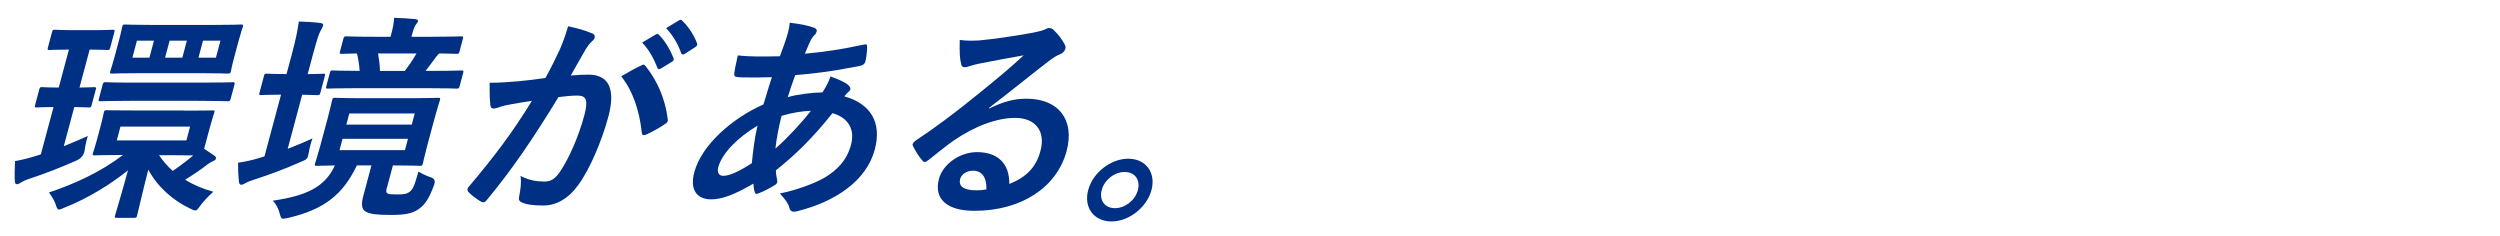
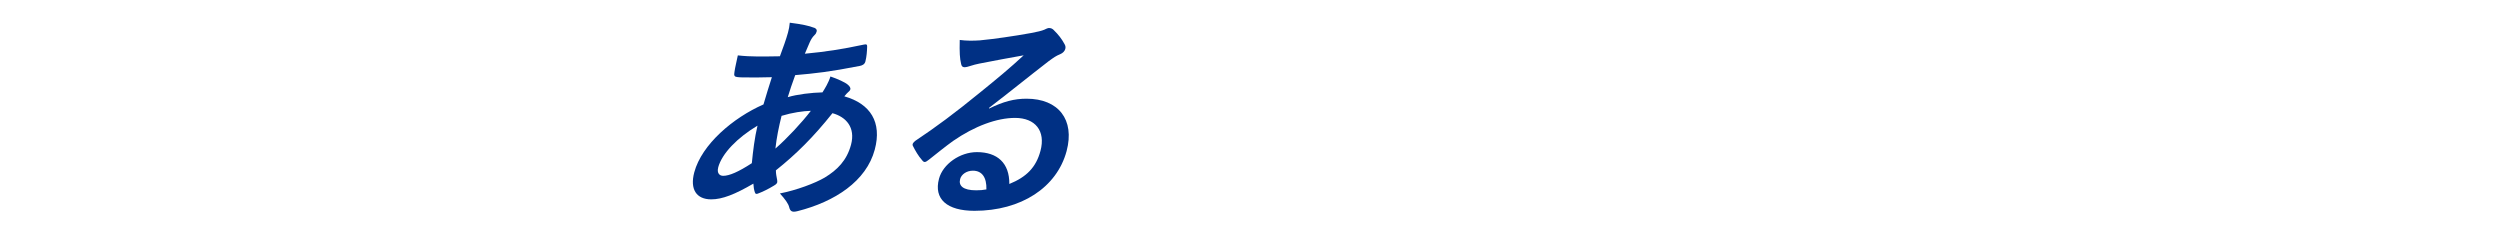
<svg xmlns="http://www.w3.org/2000/svg" id="_イヤー_1" viewBox="0 0 423 40">
  <defs>
    <style>.cls-1{fill:#003084;}</style>
  </defs>
-   <path class="cls-1" d="M10.78,24.74c1.28-.52,2.61-1.07,4.08-1.73-.22,.7-.43,1.59-.53,2.4q-.17,1.18-1.35,1.73c-2.81,1.25-5.4,2.25-8.11,3.14-.65,.22-1.08,.44-1.3,.59-.22,.15-.49,.3-.67,.3-.22,0-.34-.11-.39-.48-.06-1-.02-1.99,.03-3.43,1.59-.3,2.39-.52,3.8-.96l.57-.18,2.15-8.01c-2.03,0-2.64,.07-2.86,.07-.33,0-.36-.04-.26-.41l.71-2.66c.09-.33,.14-.37,.47-.37,.22,0,.79,.07,2.82,.07l1.72-6.42h-.07c-2.29,0-2.97,.07-3.19,.07-.37,0-.4-.04-.29-.44l.69-2.58c.1-.37,.15-.41,.51-.41,.22,0,.87,.07,3.19,.07h3.32c2.33,0,3.01-.07,3.23-.07,.37,0,.4,.04,.3,.41l-.69,2.58c-.11,.41-.16,.44-.52,.44-.22,0-.87-.07-2.97-.07l-1.72,6.42c1.66,0,2.23-.07,2.46-.07,.37,0,.38,.11,.31,.37l-.71,2.66c-.1,.37-.15,.41-.52,.41-.22,0-.77-.04-2.42-.07l-1.78,6.64Zm20.47-6.02c3.32,0,4.48-.04,4.7-.04,.37,0,.41,0,.31,.37-.06,.22-.29,.81-.71,2.36l-1.01,3.76,1.81,1.22c.18,.15,.22,.29,.17,.48-.06,.22-.26,.29-.51,.41-.3,.15-.6,.29-.92,.55-1.03,.81-2.34,1.7-3.76,2.58,1.42,.89,3.02,1.55,4.77,2.03-.83,.74-1.49,1.44-2.11,2.21-.48,.7-.66,.96-.96,.96-.18,0-.45-.11-.81-.3-3.02-1.4-5.6-3.76-7.13-6.61-1.28,5.06-1.68,6.98-1.89,7.75-.1,.37-.15,.41-.48,.41h-2.95c-.37,0-.4-.04-.3-.41,.2-.74,.83-2.69,2.19-7.64-3.01,2.44-6.9,4.8-10.73,6.31-.47,.22-.75,.33-.94,.33-.3,0-.37-.26-.58-.89-.27-.77-.67-1.37-1.13-1.99,4.18-1.4,8.74-3.43,12.52-6.35-3.36,0-4.52,.07-4.74,.07-.41,0-.43-.04-.34-.37,.07-.26,.29-.81,.71-2.36l.58-2.18c.42-1.55,.49-2.1,.56-2.36,.1-.37,.14-.37,.54-.37,.22,0,1.39,.04,4.86,.04h8.27Zm-9.22-1.66c-3.58,0-4.78,.07-5,.07-.37,0-.4-.04-.3-.41l.64-2.4c.1-.37,.15-.41,.52-.41,.22,0,1.38,.07,4.96,.07h11.44c3.58,0,4.82-.07,5.08-.07,.37,0,.4,.04,.3,.41l-.64,2.4c-.1,.37-.15,.41-.52,.41-.26,0-1.46-.07-5.04-.07h-11.44Zm13.78-12.84c3.47,0,4.71-.07,4.97-.07,.37,0,.4,.04,.3,.41-.06,.22-.3,.85-.74,2.47l-.69,2.58c-.44,1.62-.51,2.18-.57,2.4-.11,.41-.15,.44-.52,.44-.26,0-1.46-.07-4.93-.07h-9.56c-3.62,0-4.89,.07-5.11,.07-.37,0-.4-.04-.29-.44,.06-.22,.28-.77,.72-2.4l.69-2.58c.44-1.62,.52-2.21,.59-2.47,.1-.37,.14-.41,.51-.41,.22,0,1.46,.07,4.93,.07h9.71Zm-3.65,17.2h-11.78l-.62,2.33h11.78l.62-2.33Zm-6.88-11.66l.77-2.88h-2.88l-.77,2.88h2.88Zm1.63,16.5c.66,1,1.45,1.88,2.32,2.66,1.31-.89,2.51-1.81,3.47-2.62-.7,0-1.8-.04-3.46-.04h-2.33Zm1.02-16.5h2.92l.77-2.88h-2.92l-.77,2.88Zm9.37-2.88h-2.95l-.77,2.88h2.95l.77-2.88Z" />
-   <path class="cls-1" d="M48.68,25.18c1.32-.52,2.69-1.07,4.2-1.77-.26,.7-.48,1.51-.61,2.29-.22,1.22-.25,1.22-1.46,1.73-2.51,1.11-5.06,2.07-7.89,2.99-.69,.22-1.14,.41-1.37,.55s-.49,.29-.71,.29-.34-.11-.4-.44c-.11-.96-.17-1.99-.15-3.29,1.27-.18,2.44-.44,3.89-.89l.57-.18,2.8-10.44h-.15c-2.29,0-3.01,.07-3.23,.07-.33,0-.36-.04-.26-.41l.75-2.81c.1-.37,.15-.41,.48-.41,.22,0,.9,.07,3.19,.07h.15l.88-3.28c.7-2.62,.93-3.76,1.21-5.61,1.36,.04,2.48,.11,3.7,.26,.32,.04,.46,.22,.41,.41-.07,.26-.2,.48-.35,.74-.31,.48-.63,1.4-1.37,4.13l-.9,3.36c1.73,0,2.38-.07,2.6-.07,.37,0,.4,.04,.3,.41l-.75,2.81c-.1,.37-.15,.41-.52,.41-.22,0-.84-.04-2.56-.07l-2.45,9.15Zm16.79,6.5c-.18,.66-.14,.92,.12,1.07,.19,.11,.62,.15,1.7,.15,.96,0,1.53-.07,2-.44,.6-.44,.82-1,1.51-3.43,.57,.37,1.45,.77,2.17,1q.84,.3,.48,1.25c-.83,2.29-1.52,3.32-2.56,4.06-1.06,.78-2.34,1.03-4.74,1.03s-3.5-.15-4.18-.52c-.66-.3-.95-1-.51-2.66l1.39-5.2h-2.47c-2.37,4.98-5.58,7.45-11.53,8.86-.44,.11-.78,.15-.92,.15-.37,0-.42-.22-.61-.89-.23-.92-.69-1.7-1.16-2.14,5.54-.85,8.79-2.21,10.5-5.98-2.04,.04-2.86,.07-3.05,.07-.37,0-.4-.04-.29-.44,.06-.22,.36-1.07,.9-3.06l1.21-4.5c.53-1.99,.69-2.84,.76-3.1,.1-.37,.15-.41,.52-.41,.26,0,1.38,.07,4.7,.07h8.01c3.32,0,4.45-.07,4.71-.07,.37,0,.4,.04,.3,.41-.07,.26-.37,1.11-.91,3.1l-1.21,4.5c-.53,1.99-.69,2.84-.75,3.06-.11,.41-.16,.44-.52,.44-.26,0-1.35-.07-4.56-.07l-.99,3.69Zm-4.92-16.76c-3.58,0-4.86,.07-5.08,.07-.33,0-.36-.04-.26-.41l.6-2.25c.1-.37,.15-.41,.48-.41,.18,0,1.38,.07,4.56,.07-.07-1.11-.24-2.14-.46-2.95-1.67,.04-2.38,.07-2.53,.07-.41,0-.43-.04-.33-.41l.57-2.14c.1-.37,.14-.41,.55-.41,.22,0,1.38,.07,4.85,.07h2.58l.09-.33c.31-1.14,.48-2.07,.51-2.88,1.28,.04,2.44,.11,3.56,.22,.32,.04,.54,.18,.5,.33-.06,.22-.22,.41-.39,.63-.23,.3-.39,.77-.62,1.62l-.11,.41h3.51c3.43,0,4.67-.07,4.89-.07,.37,0,.4,.04,.3,.41l-.57,2.14c-.1,.37-.15,.41-.51,.41-.18,0-.95-.04-2.86-.07-.21,.11-.41,.3-.6,.59-.63,.85-1.17,1.62-1.78,2.36h1.03c3.62,0,4.86-.07,5.04-.07,.37,0,.4,.04,.3,.41l-.6,2.25c-.1,.37-.15,.41-.52,.41-.18,0-1.38-.07-5-.07h-11.7Zm8.48,8.56h-11.07l-.51,1.92h11.07l.51-1.92Zm-10.43-2.4h11.07l.5-1.88h-11.07l-.5,1.88Zm5.37-12.03c.16,.92,.3,1.92,.32,2.95h4.21c.69-.92,1.29-1.77,1.97-2.95h-6.5Z" />
-   <path class="cls-1" d="M94.65,8.54c.48-1.11,1.05-2.55,1.47-4.1,1.81,.41,2.77,.66,4.1,1.22,.34,.11,.48,.41,.39,.74-.05,.18-.17,.37-.41,.55-.5,.48-.79,.89-1.11,1.4-.89,1.51-1.62,2.88-2.52,4.43,1.03-.11,2.14-.15,2.99-.15,3.43,0,4.64,2.4,3.37,7.12-1.07,3.99-3.12,8.89-5.09,11.55-1.7,2.36-3.77,3.47-5.91,3.47-1.77,0-2.98-.18-3.69-.55-.39-.18-.54-.48-.39-1.03,.21-1.18,.41-2.21,.22-3.43,1.45,.77,2.84,.96,3.99,.96,1.22,0,1.89-.44,2.89-1.96,1.33-2.07,2.93-5.57,3.9-9.19,.69-2.58,.43-3.4-1.19-3.4-.89,0-2.06,.11-3.17,.26-4.33,7.09-7.8,12.18-12.07,17.35-.35,.48-.66,.55-1.05,.33-.58-.33-1.78-1.22-2.11-1.62-.13-.18-.21-.33-.15-.55,.03-.11,.11-.26,.26-.41,4.33-5.13,7.29-9.04,10.63-14.47-1.5,.22-2.74,.44-3.79,.63-1.01,.18-1.66,.41-2.19,.59-.57,.18-.99,.11-1.05-.48-.1-.85-.15-2.18-.12-3.8,1.62,0,3.28-.11,4.94-.26,1.59-.15,3-.33,4.5-.55,1.15-2.1,1.76-3.4,2.35-4.65Zm13.95,2.47c.3-.15,.46-.07,.65,.19,1.88,2.36,3.31,5.43,3.73,8.97,.06,.33-.03,.52-.35,.74-.79,.59-2.43,1.48-3.26,1.85-.42,.18-.78,.15-.77-.29-.44-3.88-1.51-7.05-3.49-9.56,1.09-.63,2.36-1.37,3.49-1.88Zm2.38-5.17c.22-.15,.36-.11,.53,.07,.91,.89,1.84,2.36,2.45,3.95,.09,.22,.04,.41-.27,.59l-1.86,1.14c-.31,.18-.48,.15-.6-.11-.65-1.7-1.46-3.1-2.58-4.28l2.32-1.37Zm3.93-2.4c.26-.15,.36-.11,.53,.07,1.09,1.03,2.02,2.51,2.49,3.8,.09,.22,.07,.44-.29,.66l-1.78,1.14c-.35,.22-.51,.11-.6-.11-.57-1.59-1.38-2.99-2.55-4.24l2.2-1.33Z" />
  <path class="cls-1" d="M137.69,4.66c.4,.15,.57,.37,.49,.66-.07,.26-.15,.41-.34,.59-.44,.41-.69,.92-.87,1.33-.29,.66-.51,1.22-.79,1.85,3.48-.33,6.21-.74,10.01-1.55,.47-.11,.54,.04,.53,.37-.02,.77-.09,1.7-.3,2.51-.13,.48-.55,.66-.97,.74-5.14,1-7.46,1.25-10.9,1.55-.56,1.55-.87,2.44-1.26,3.73,1.57-.48,4.05-.77,5.87-.81,.38-.59,1.04-1.66,1.35-2.69,1.22,.41,2.5,1,2.92,1.37,.36,.29,.51,.59,.45,.81-.04,.15-.15,.3-.34,.44-.23,.19-.4,.41-.68,.74,4.43,1.25,6.39,4.39,5.15,9.01-1.43,5.35-6.76,8.82-13.05,10.41-.87,.22-1.25,.11-1.44-.7-.12-.52-.65-1.29-1.56-2.29,2.81-.55,5.96-1.73,7.59-2.69,2.12-1.29,3.72-2.88,4.44-5.54,.79-2.95-.84-4.72-3.14-5.35-3.23,4.06-6.19,6.98-9.57,9.67,0,.66,.12,1.07,.22,1.66,.09,.48-.1,.66-.54,.92-1.02,.63-1.99,1.07-2.56,1.29-.42,.18-.57,.18-.69-.18-.14-.44-.21-.89-.24-1.44-3.11,1.81-5.25,2.66-7.13,2.66-2.51,0-3.64-1.7-2.87-4.58,1.27-4.72,6.57-9.23,11.71-11.48,.46-1.59,.97-3.21,1.42-4.61-2.2,.07-3.18,.04-3.81,.04-1.07,0-1.66,0-2.08-.07-.4-.04-.57-.22-.44-.85,.11-.81,.36-1.77,.57-2.81,2.29,.26,4.34,.19,7.12,.15,.5-1.33,1.1-2.99,1.37-4.02,.15-.55,.25-1.07,.3-1.66,2.07,.26,3.26,.52,4.09,.85Zm-16.17,23.69c-.24,.89,.18,1.4,.84,1.4,1.03,0,2.58-.66,4.85-2.14,.22-2.21,.46-4.21,.96-6.35-3.39,2.03-6.02,4.69-6.66,7.09Zm15.67-9.6c-1.34,.04-3.11,.29-4.95,.85-.48,1.92-.83,3.65-1.04,5.54,1.98-1.73,4.4-4.32,5.99-6.38Z" />
  <path class="cls-1" d="M167.38,18.36c2.38-1.18,4.25-1.66,6.31-1.66,5.39,0,8.2,3.54,6.78,8.86-1.65,6.16-7.69,10.11-15.59,10.11-4.65,0-6.92-1.99-6-5.43,.66-2.47,3.53-4.5,6.41-4.5,3.47,0,5.52,1.85,5.49,5.39,2.9-1.18,4.52-2.8,5.27-5.61,.9-3.36-.87-5.57-4.3-5.57-3.06,0-6.83,1.37-10.5,3.91-1.33,.96-2.65,2.03-4.05,3.14-.33,.26-.55,.41-.74,.41-.15,0-.3-.11-.46-.33-.6-.66-1.15-1.62-1.54-2.4-.14-.29,.04-.55,.41-.85,3.5-2.33,6.68-4.69,10.93-8.16,2.92-2.36,5.15-4.21,7.41-6.31-2.32,.41-5.08,.92-7.5,1.4-.51,.11-1.02,.22-1.67,.44-.2,.07-.6,.18-.79,.18-.37,0-.58-.18-.64-.63-.21-.85-.27-1.88-.22-3.99,1.07,.15,2.29,.15,3.41,.07,2.31-.22,5.69-.7,8.71-1.25,.97-.18,1.76-.37,2.18-.55,.21-.11,.6-.29,.78-.29,.37,0,.56,.11,.77,.29,.88,.85,1.42,1.59,1.84,2.36,.21,.33,.25,.59,.17,.89-.1,.37-.41,.7-.87,.89-.71,.29-1.07,.55-1.94,1.18-3.4,2.62-6.56,5.2-10.09,7.9v.11Zm-2.77,10.52c-1.07,0-1.94,.63-2.15,1.4-.31,1.14,.48,1.92,2.7,1.92,.66,0,1.15-.04,1.74-.15,.06-2.03-.74-3.17-2.29-3.17Z" />
-   <path class="cls-1" d="M194.83,32.16c-.79,2.95-3.82,5.31-6.78,5.31s-4.72-2.36-3.93-5.31c.79-2.95,3.82-5.31,6.78-5.31s4.72,2.36,3.93,5.31Zm-8.42,0c-.46,1.73,.51,3.06,2.24,3.06s3.42-1.33,3.88-3.06c.46-1.73-.51-3.06-2.24-3.06s-3.42,1.33-3.88,3.06Z" />
</svg>